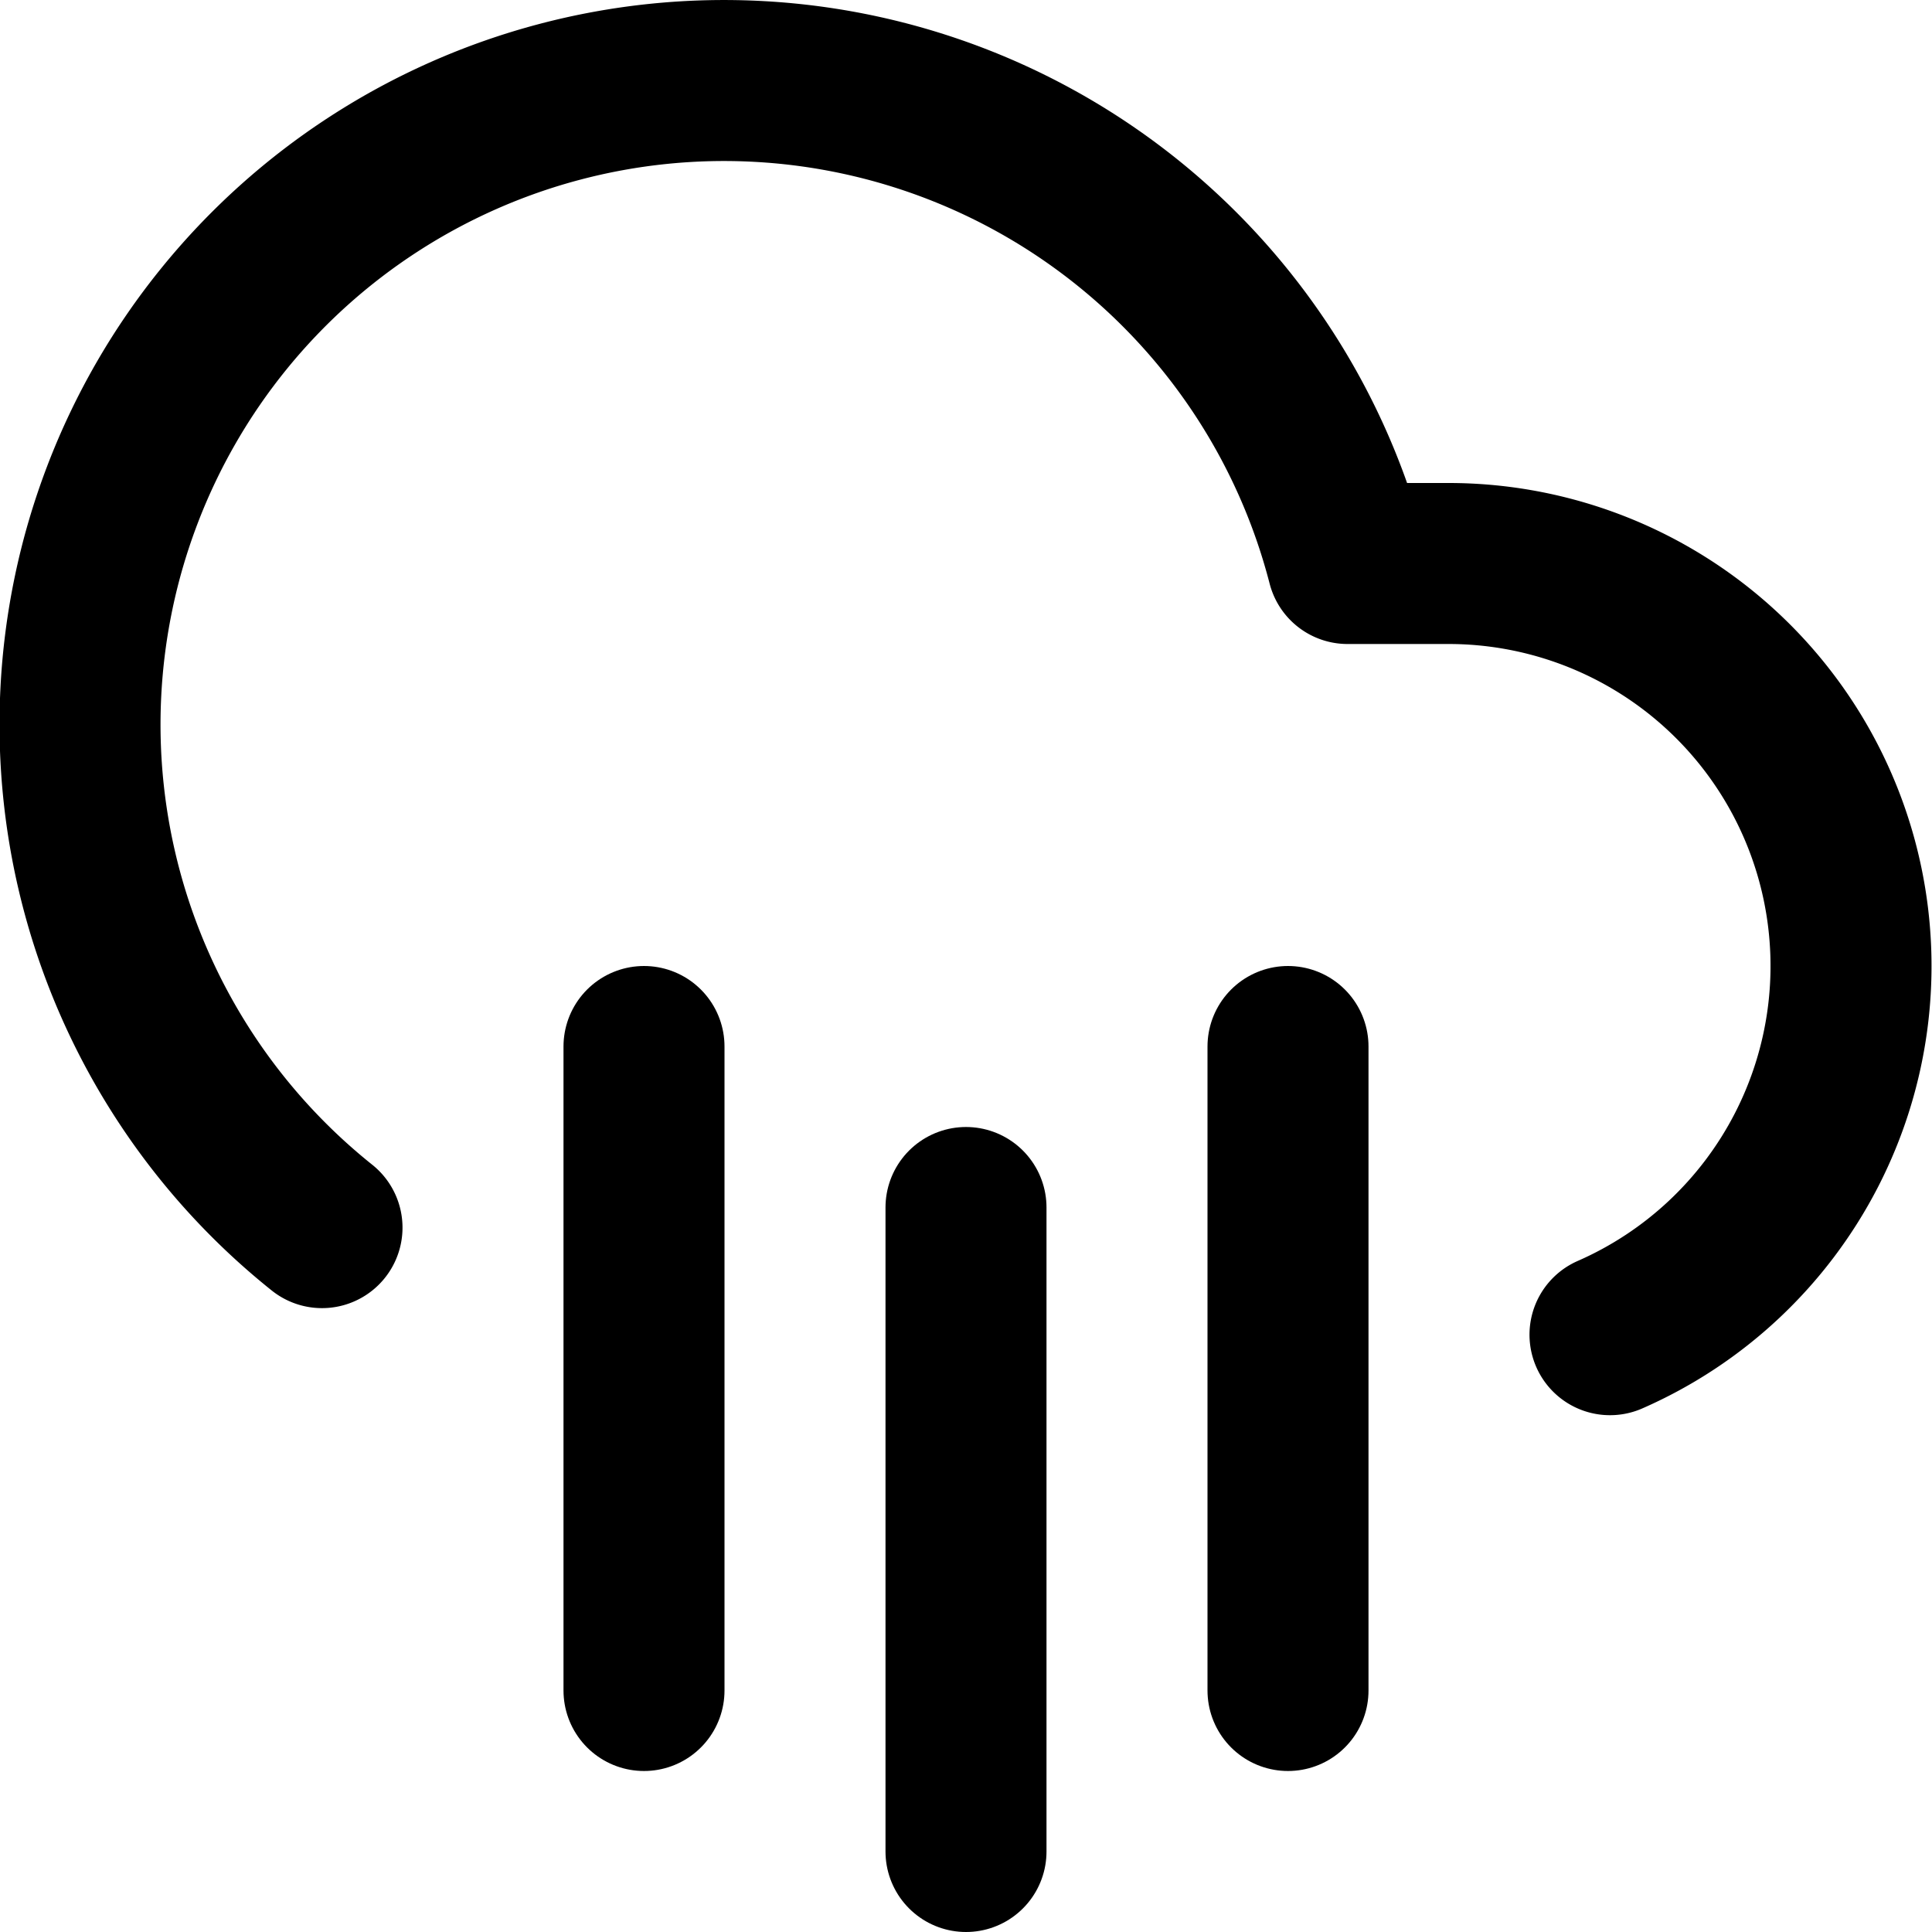
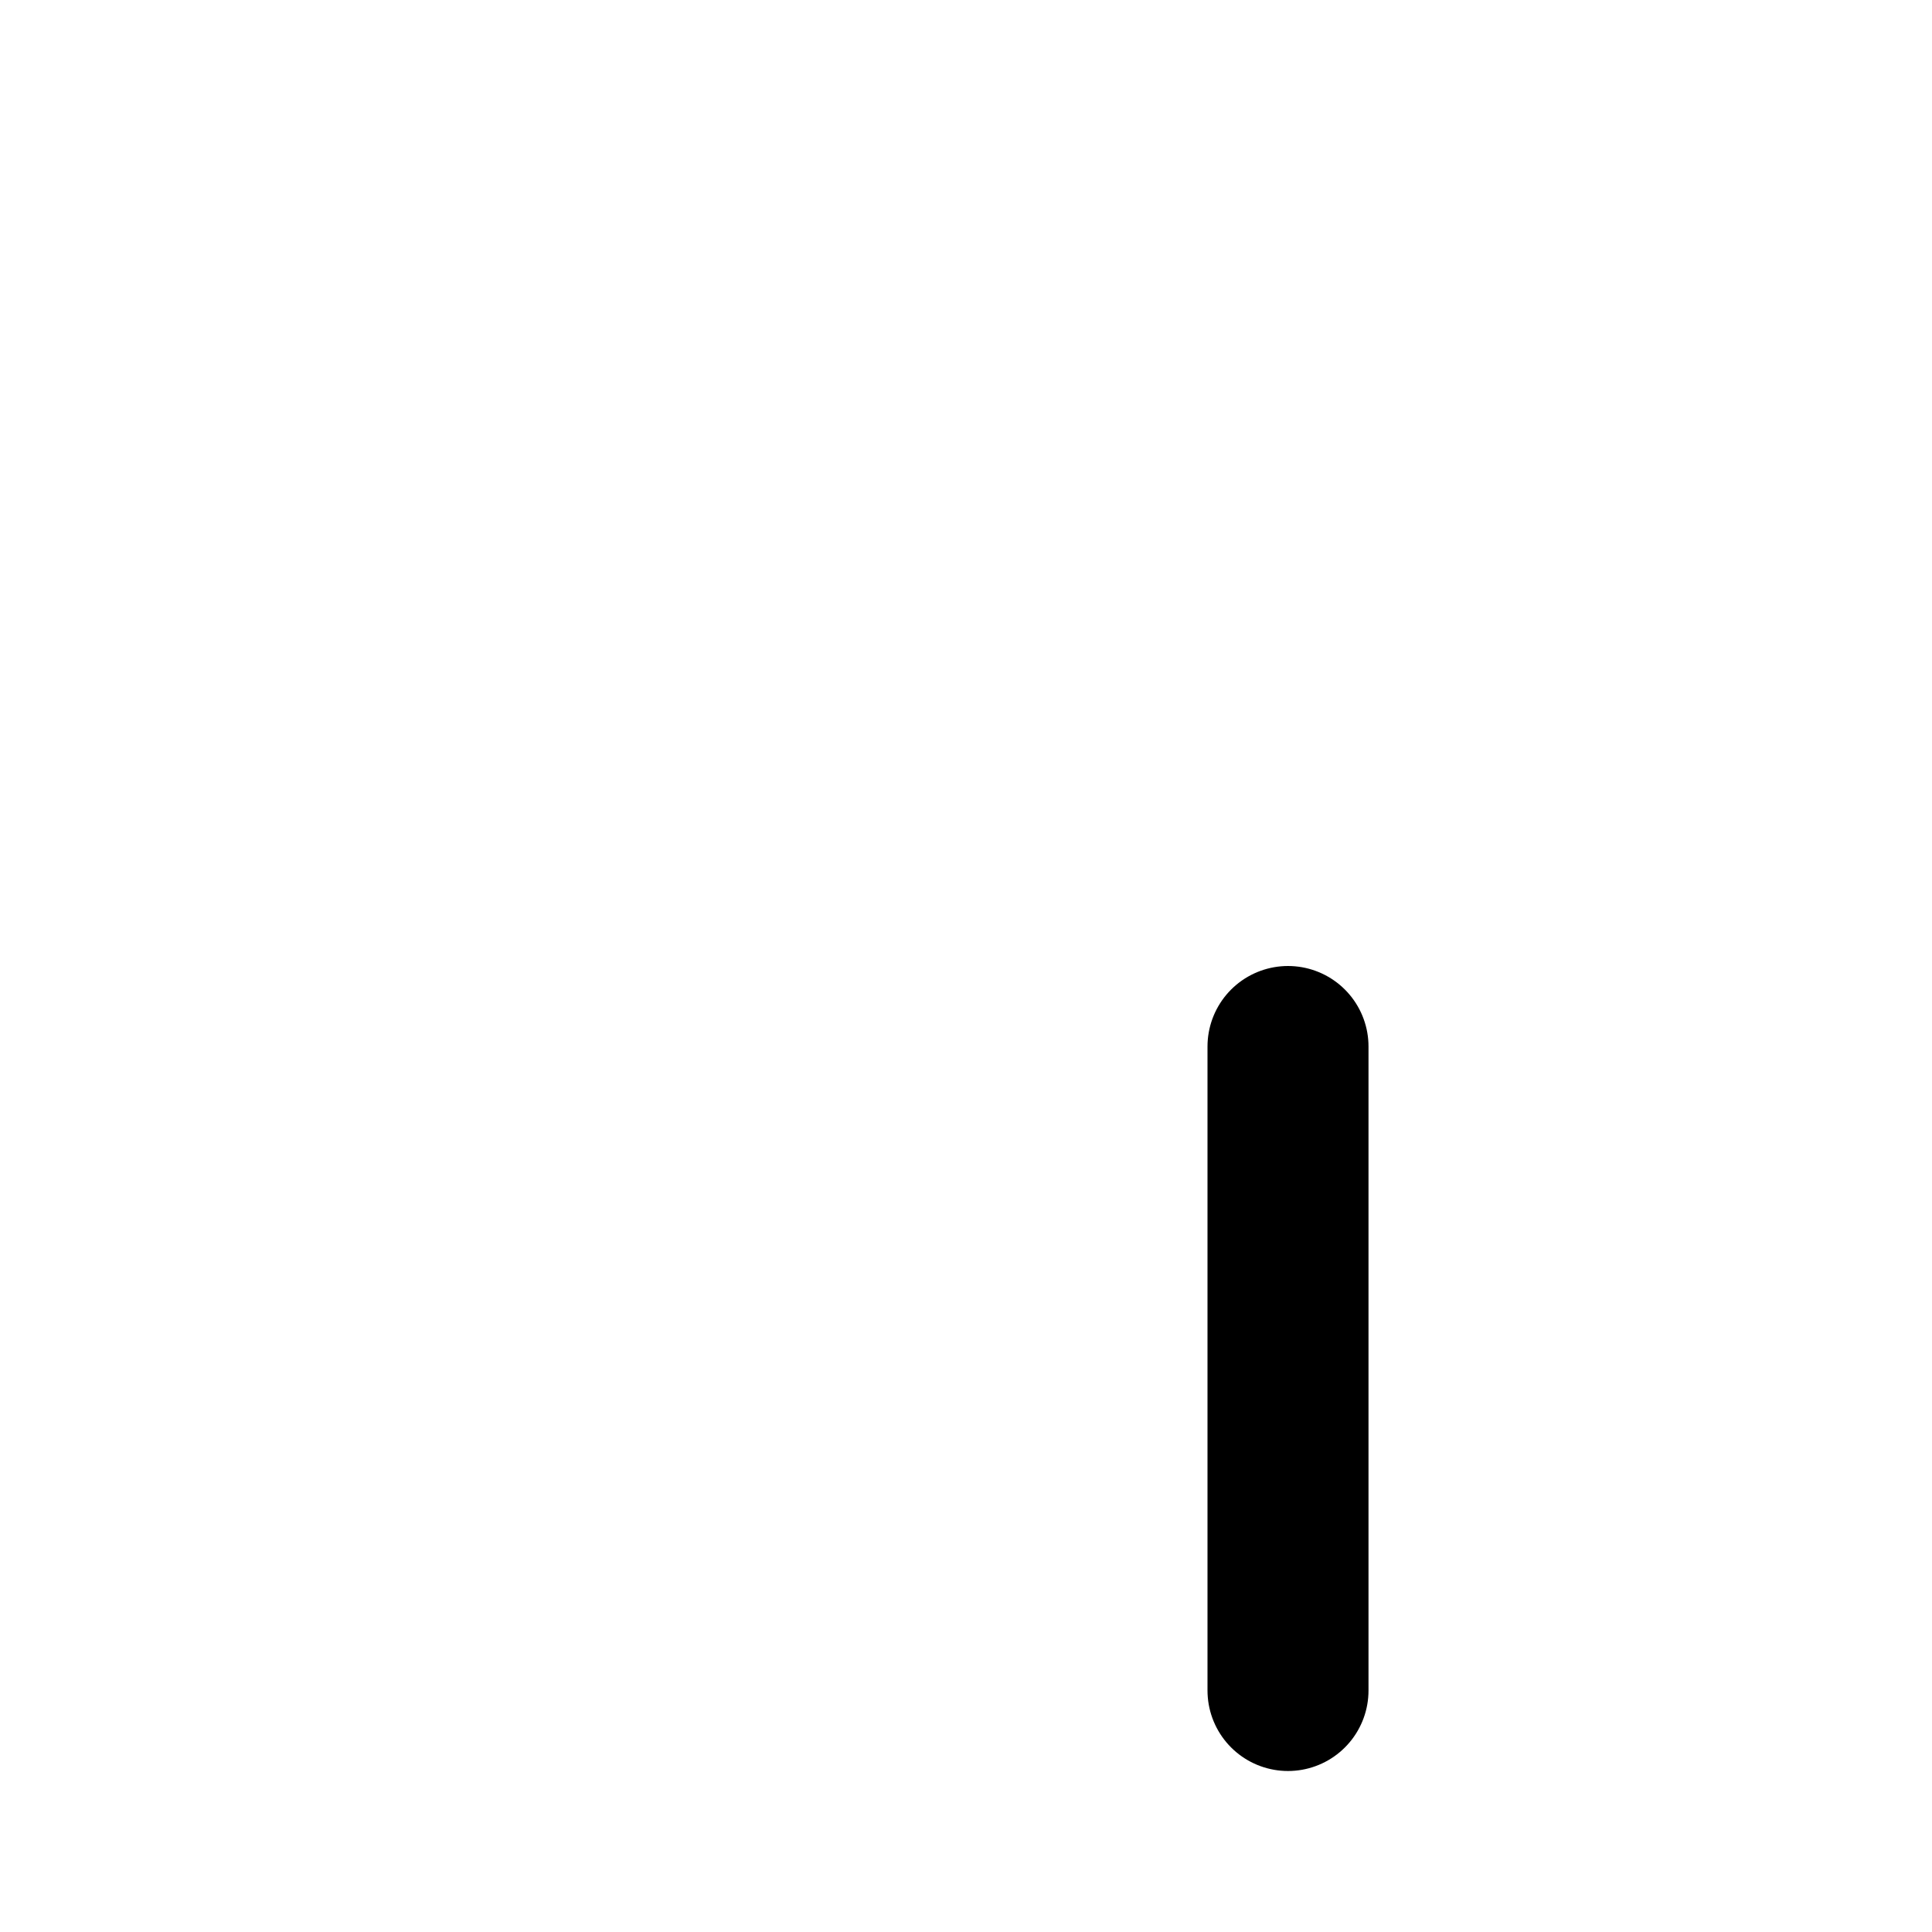
<svg xmlns="http://www.w3.org/2000/svg" class="feather feather-cloud-rain" fill="none" height="24" stroke="currentColor" stroke-linecap="round" stroke-linejoin="round" stroke-width="2" viewBox="0 0 24 24" width="24">
  <line x1="16" x2="16" y1="13" y2="21" />
-   <line x1="8" x2="8" y1="13" y2="21" />
-   <line x1="12" x2="12" y1="15" y2="23" />
-   <path d="M20 16.58A5 5 0 0 0 18 7h-1.26A8 8 0 1 0 4 15.25" />
</svg>